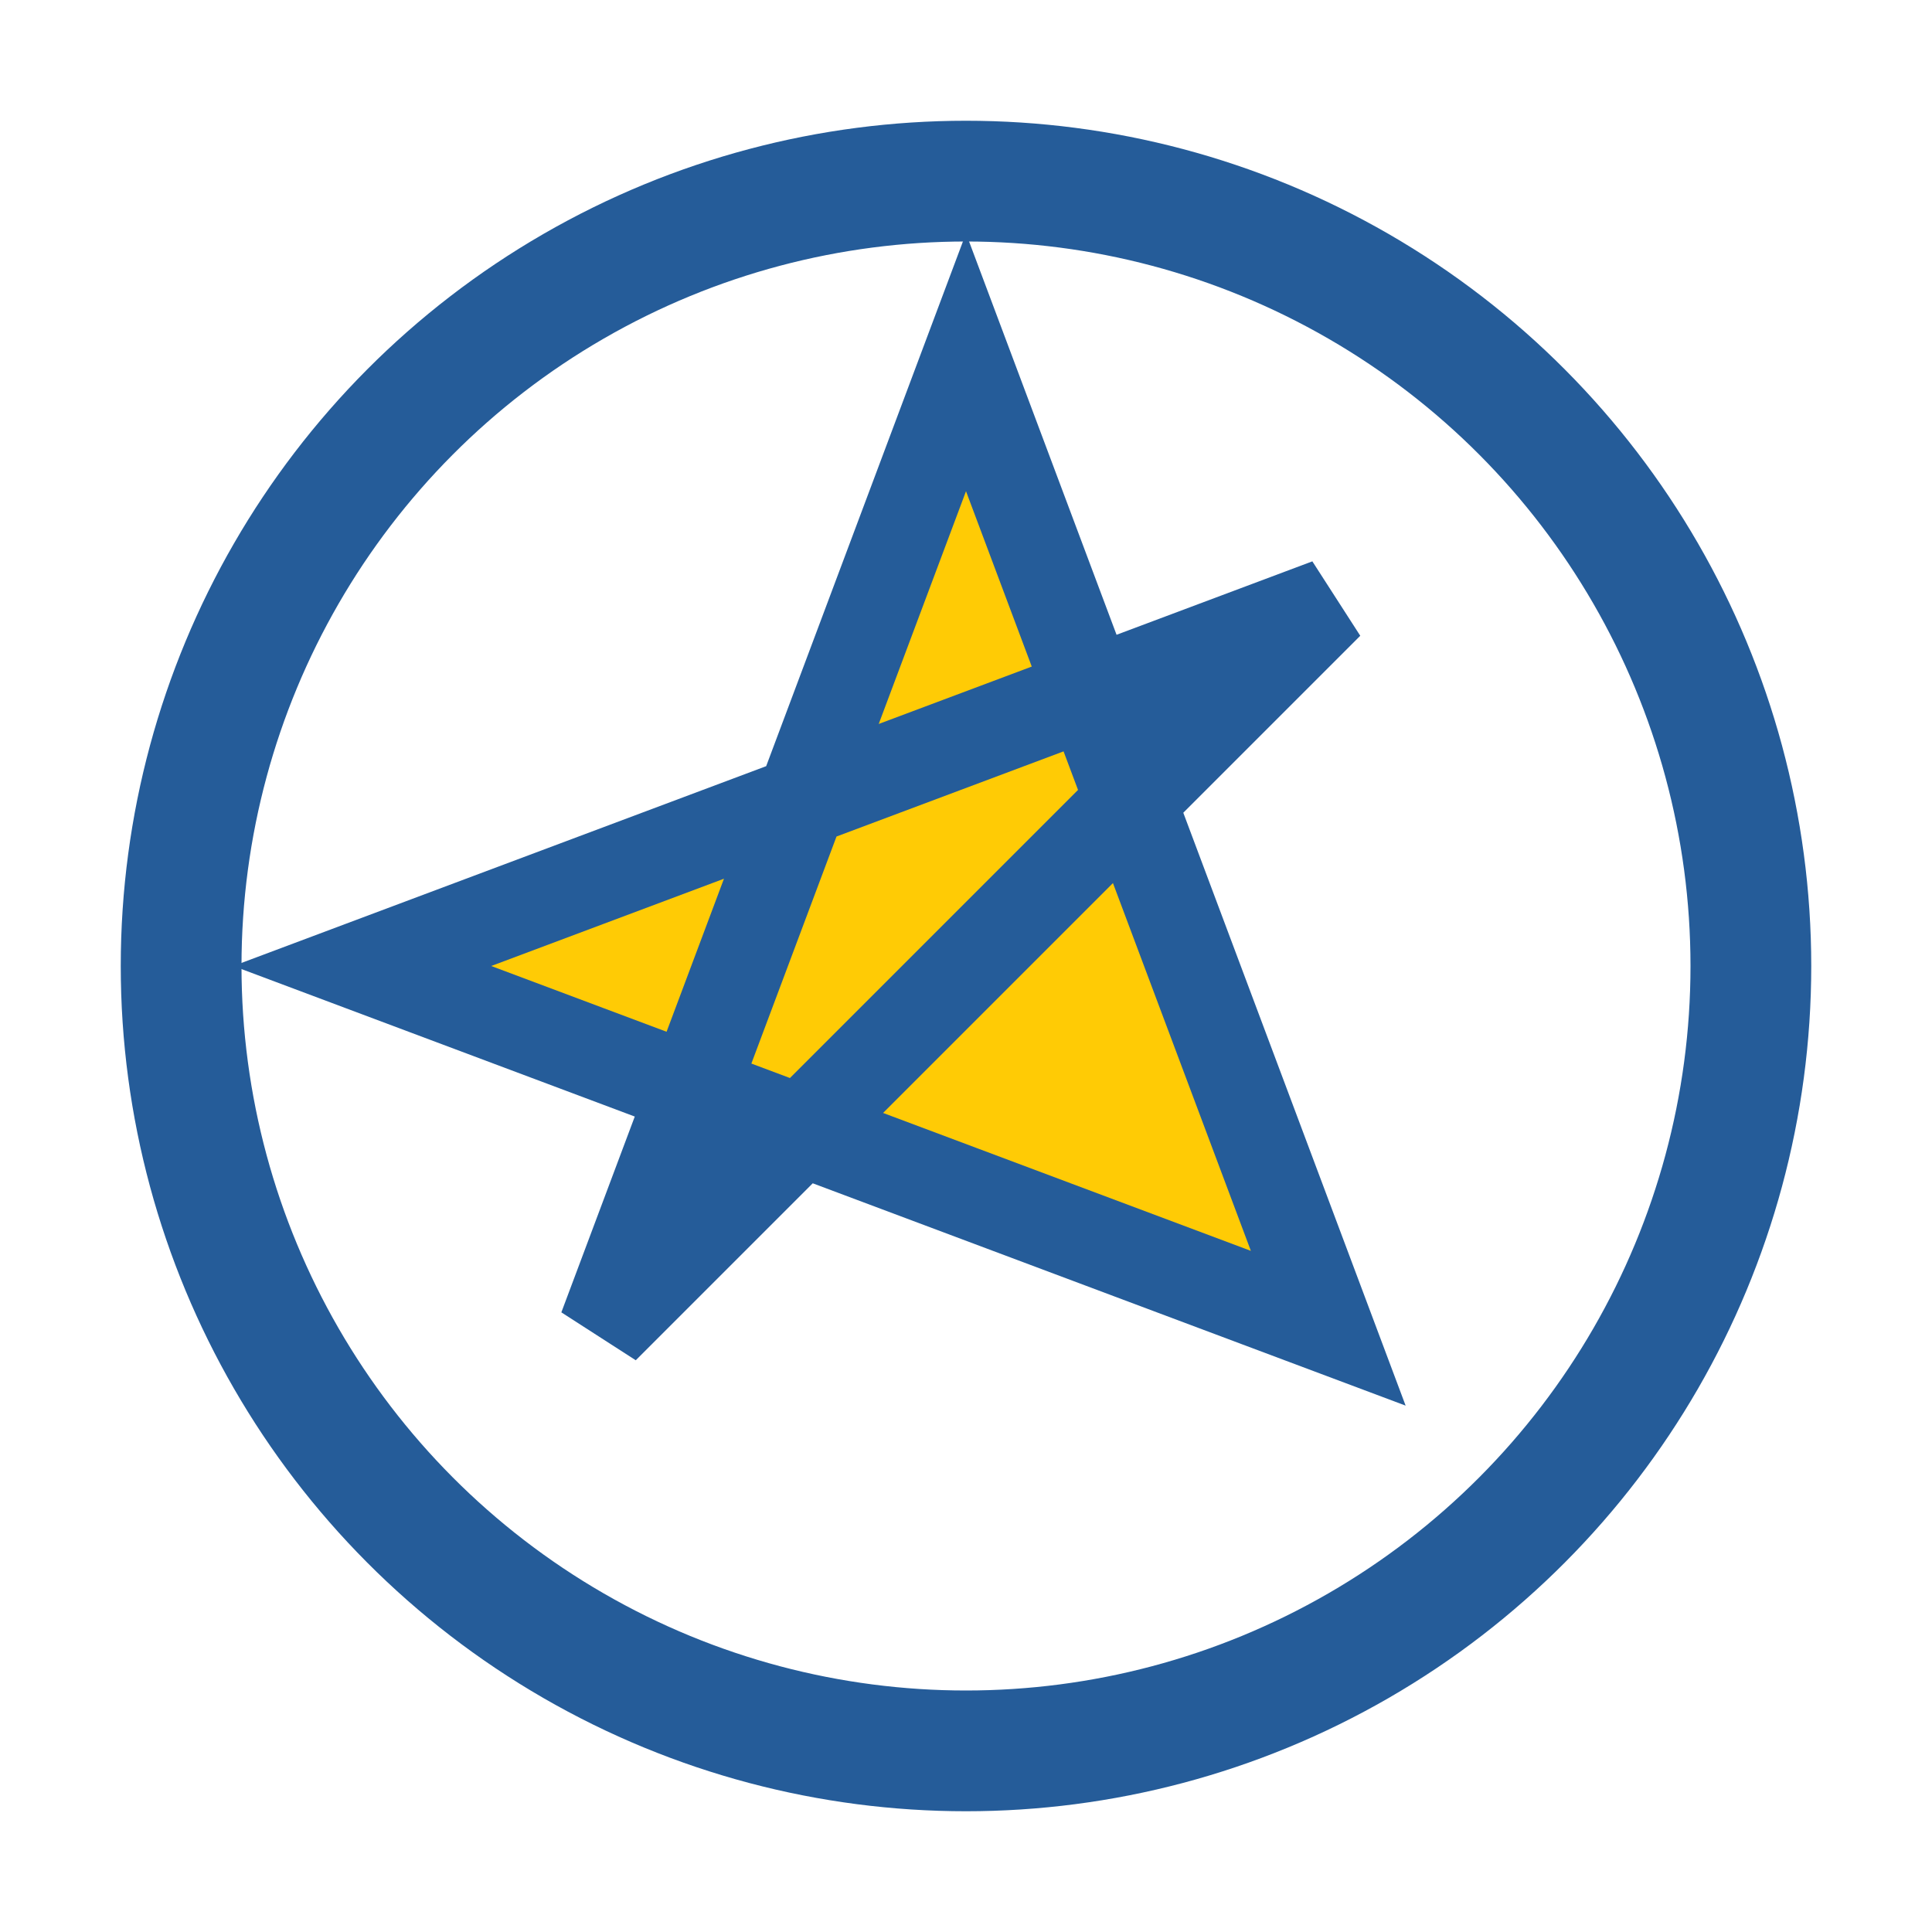
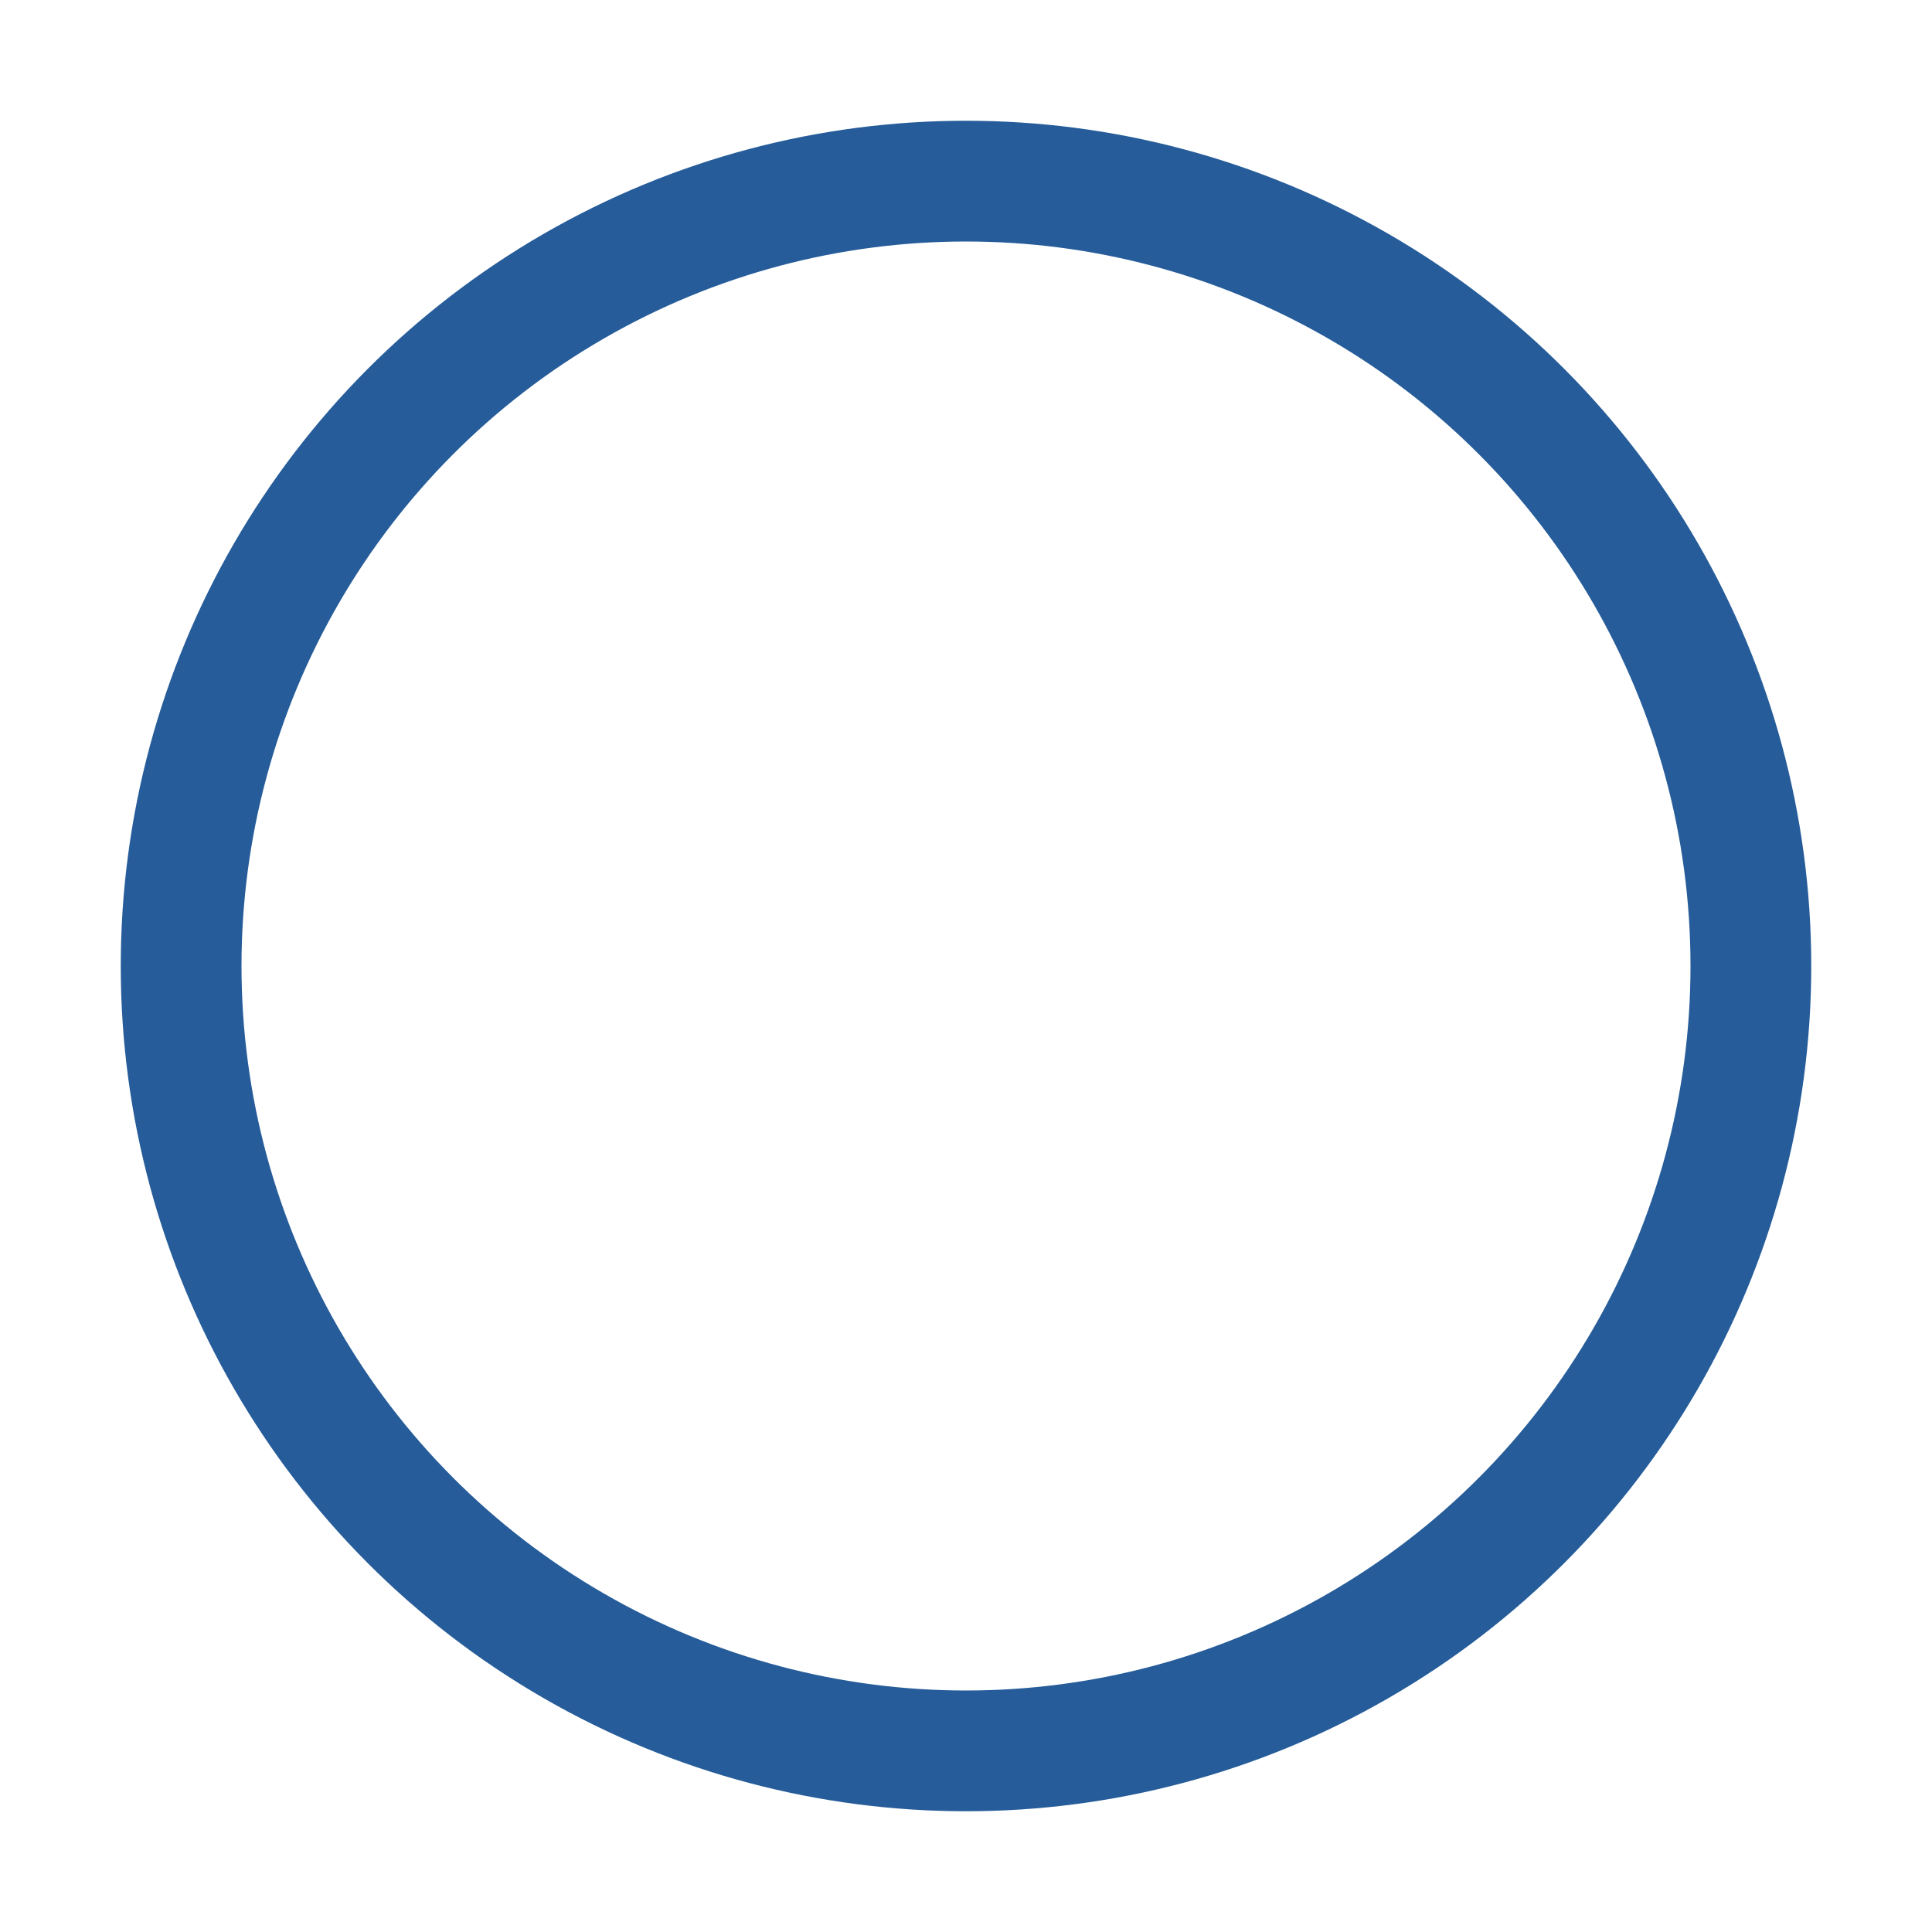
<svg xmlns="http://www.w3.org/2000/svg" width="32" height="32" viewBox="0 0 32 32">
  <circle cx="16" cy="16" r="13" fill="none" stroke="#255C99" stroke-width="2" />
-   <path d="M10 22l6-16 6 16-16-6 16-6z" fill="#FFCB05" stroke="#255C99" stroke-width="1.5" />
</svg>